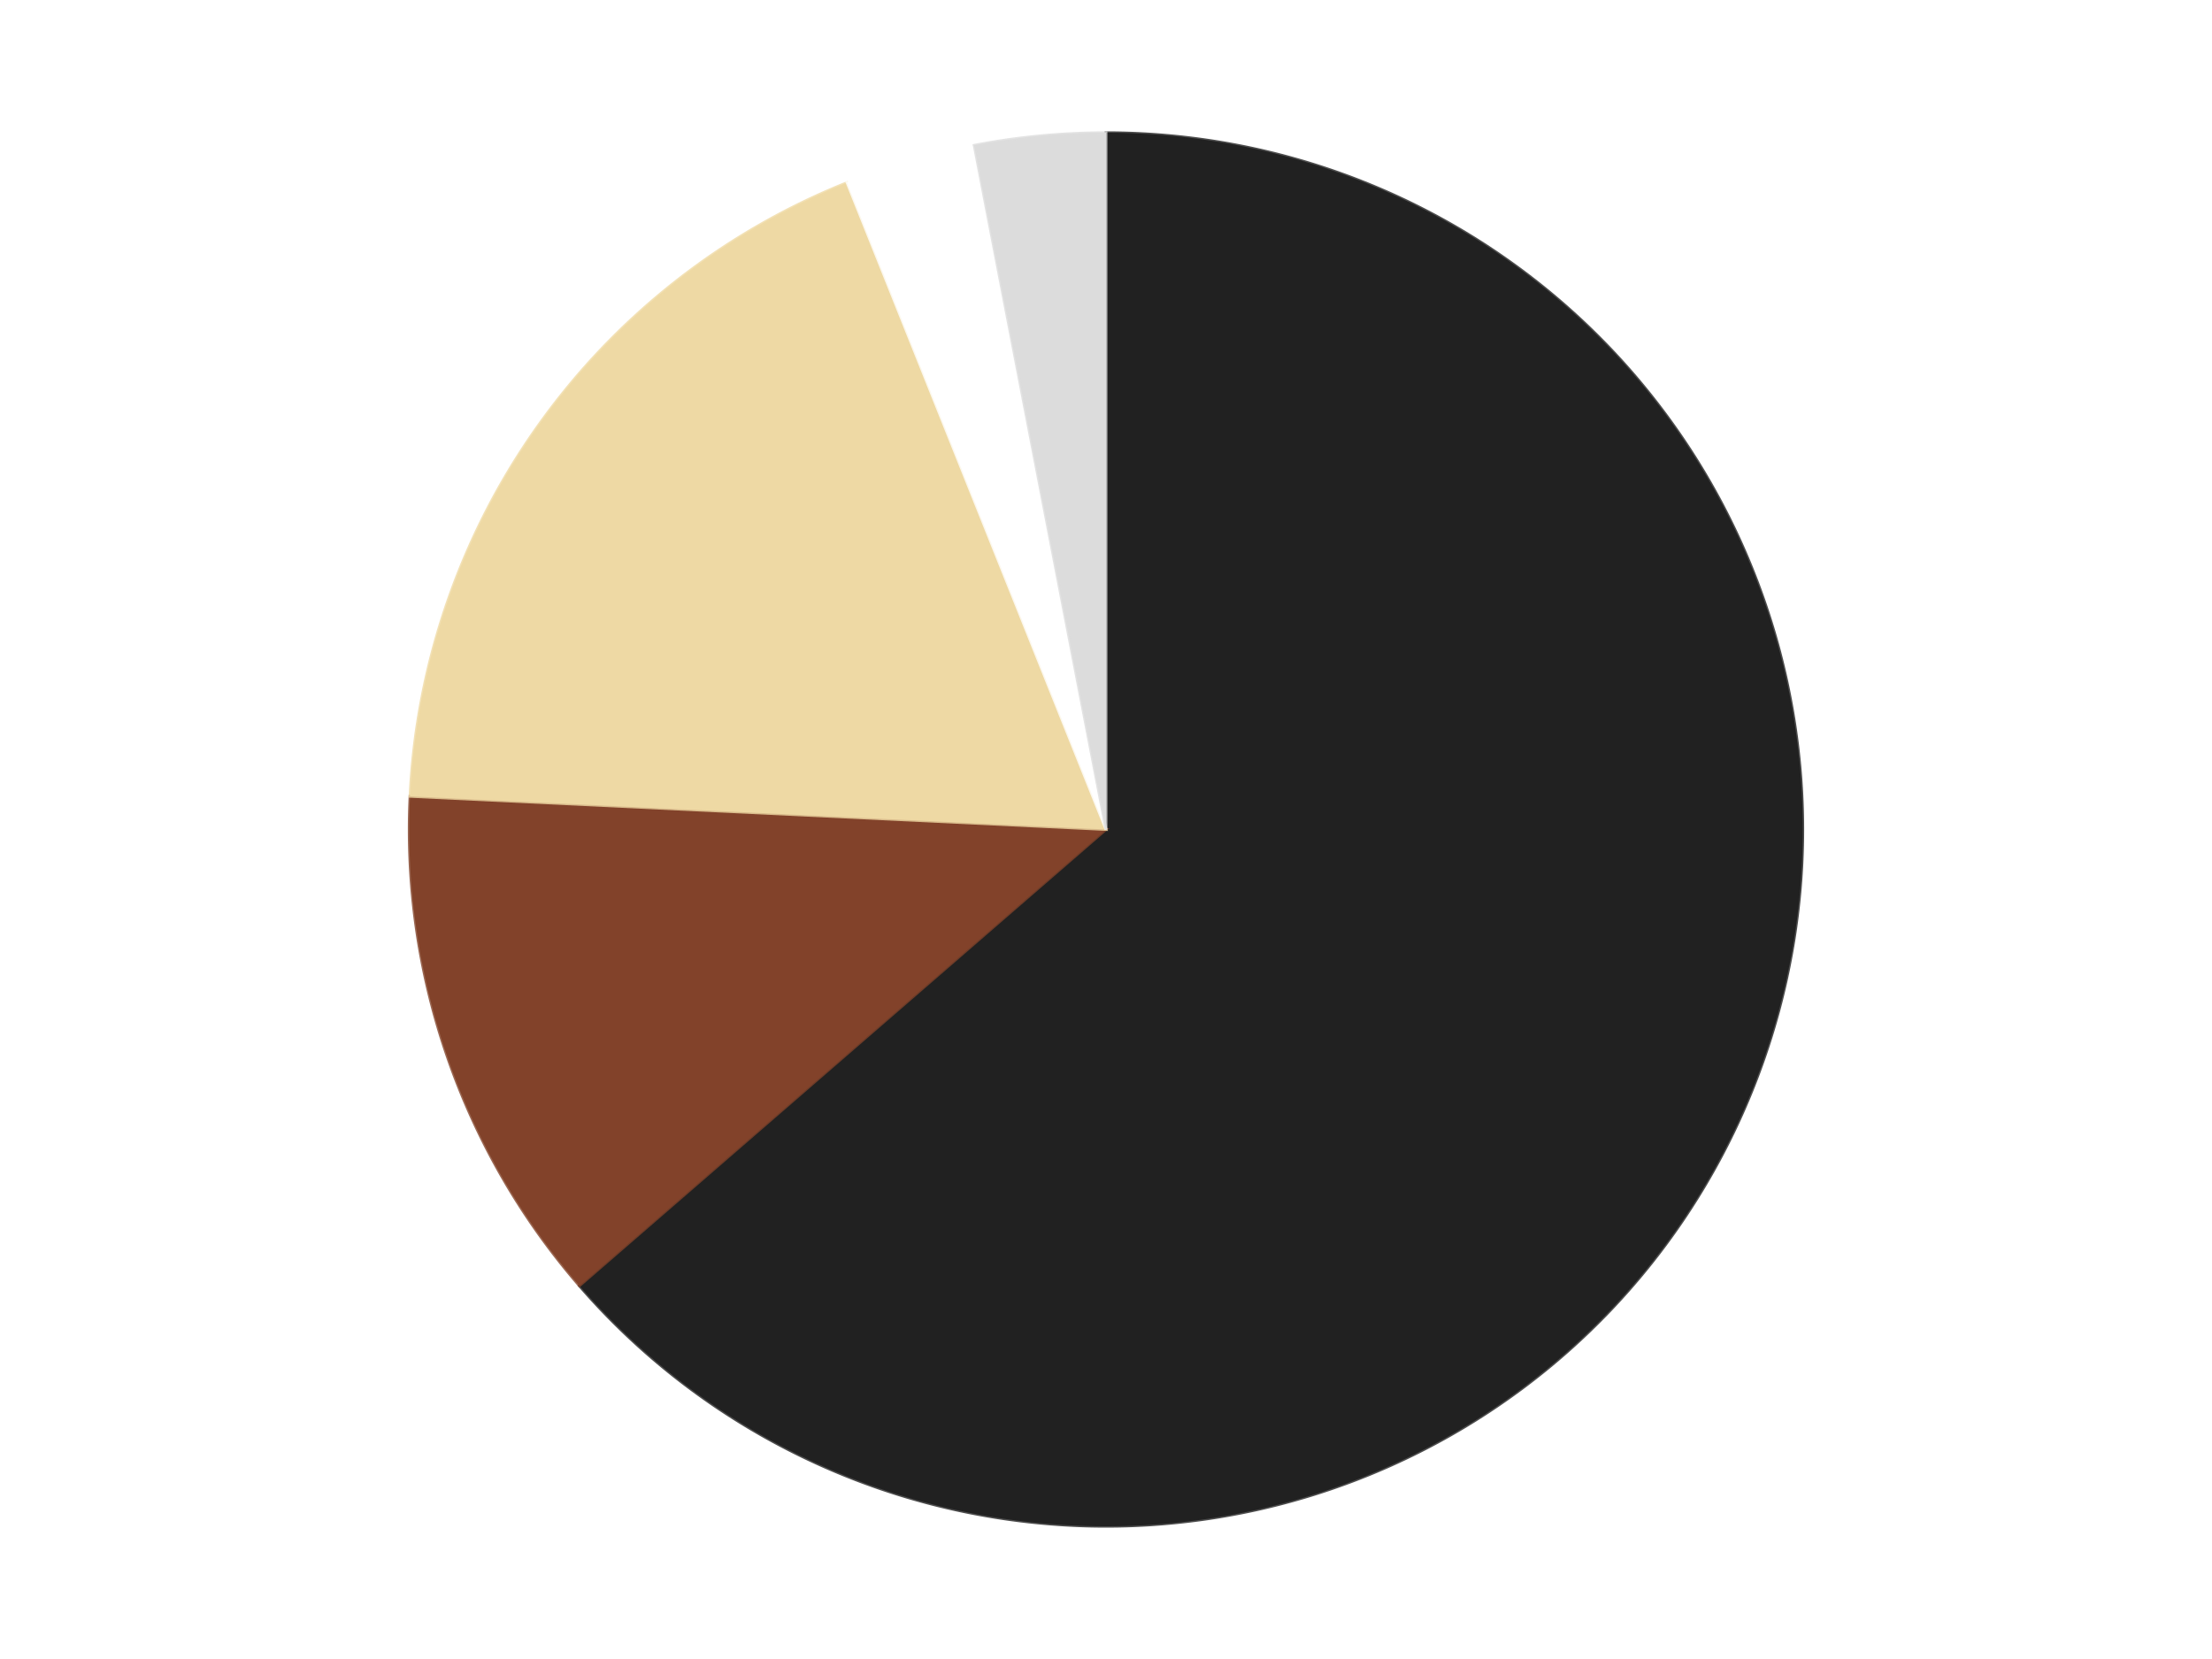
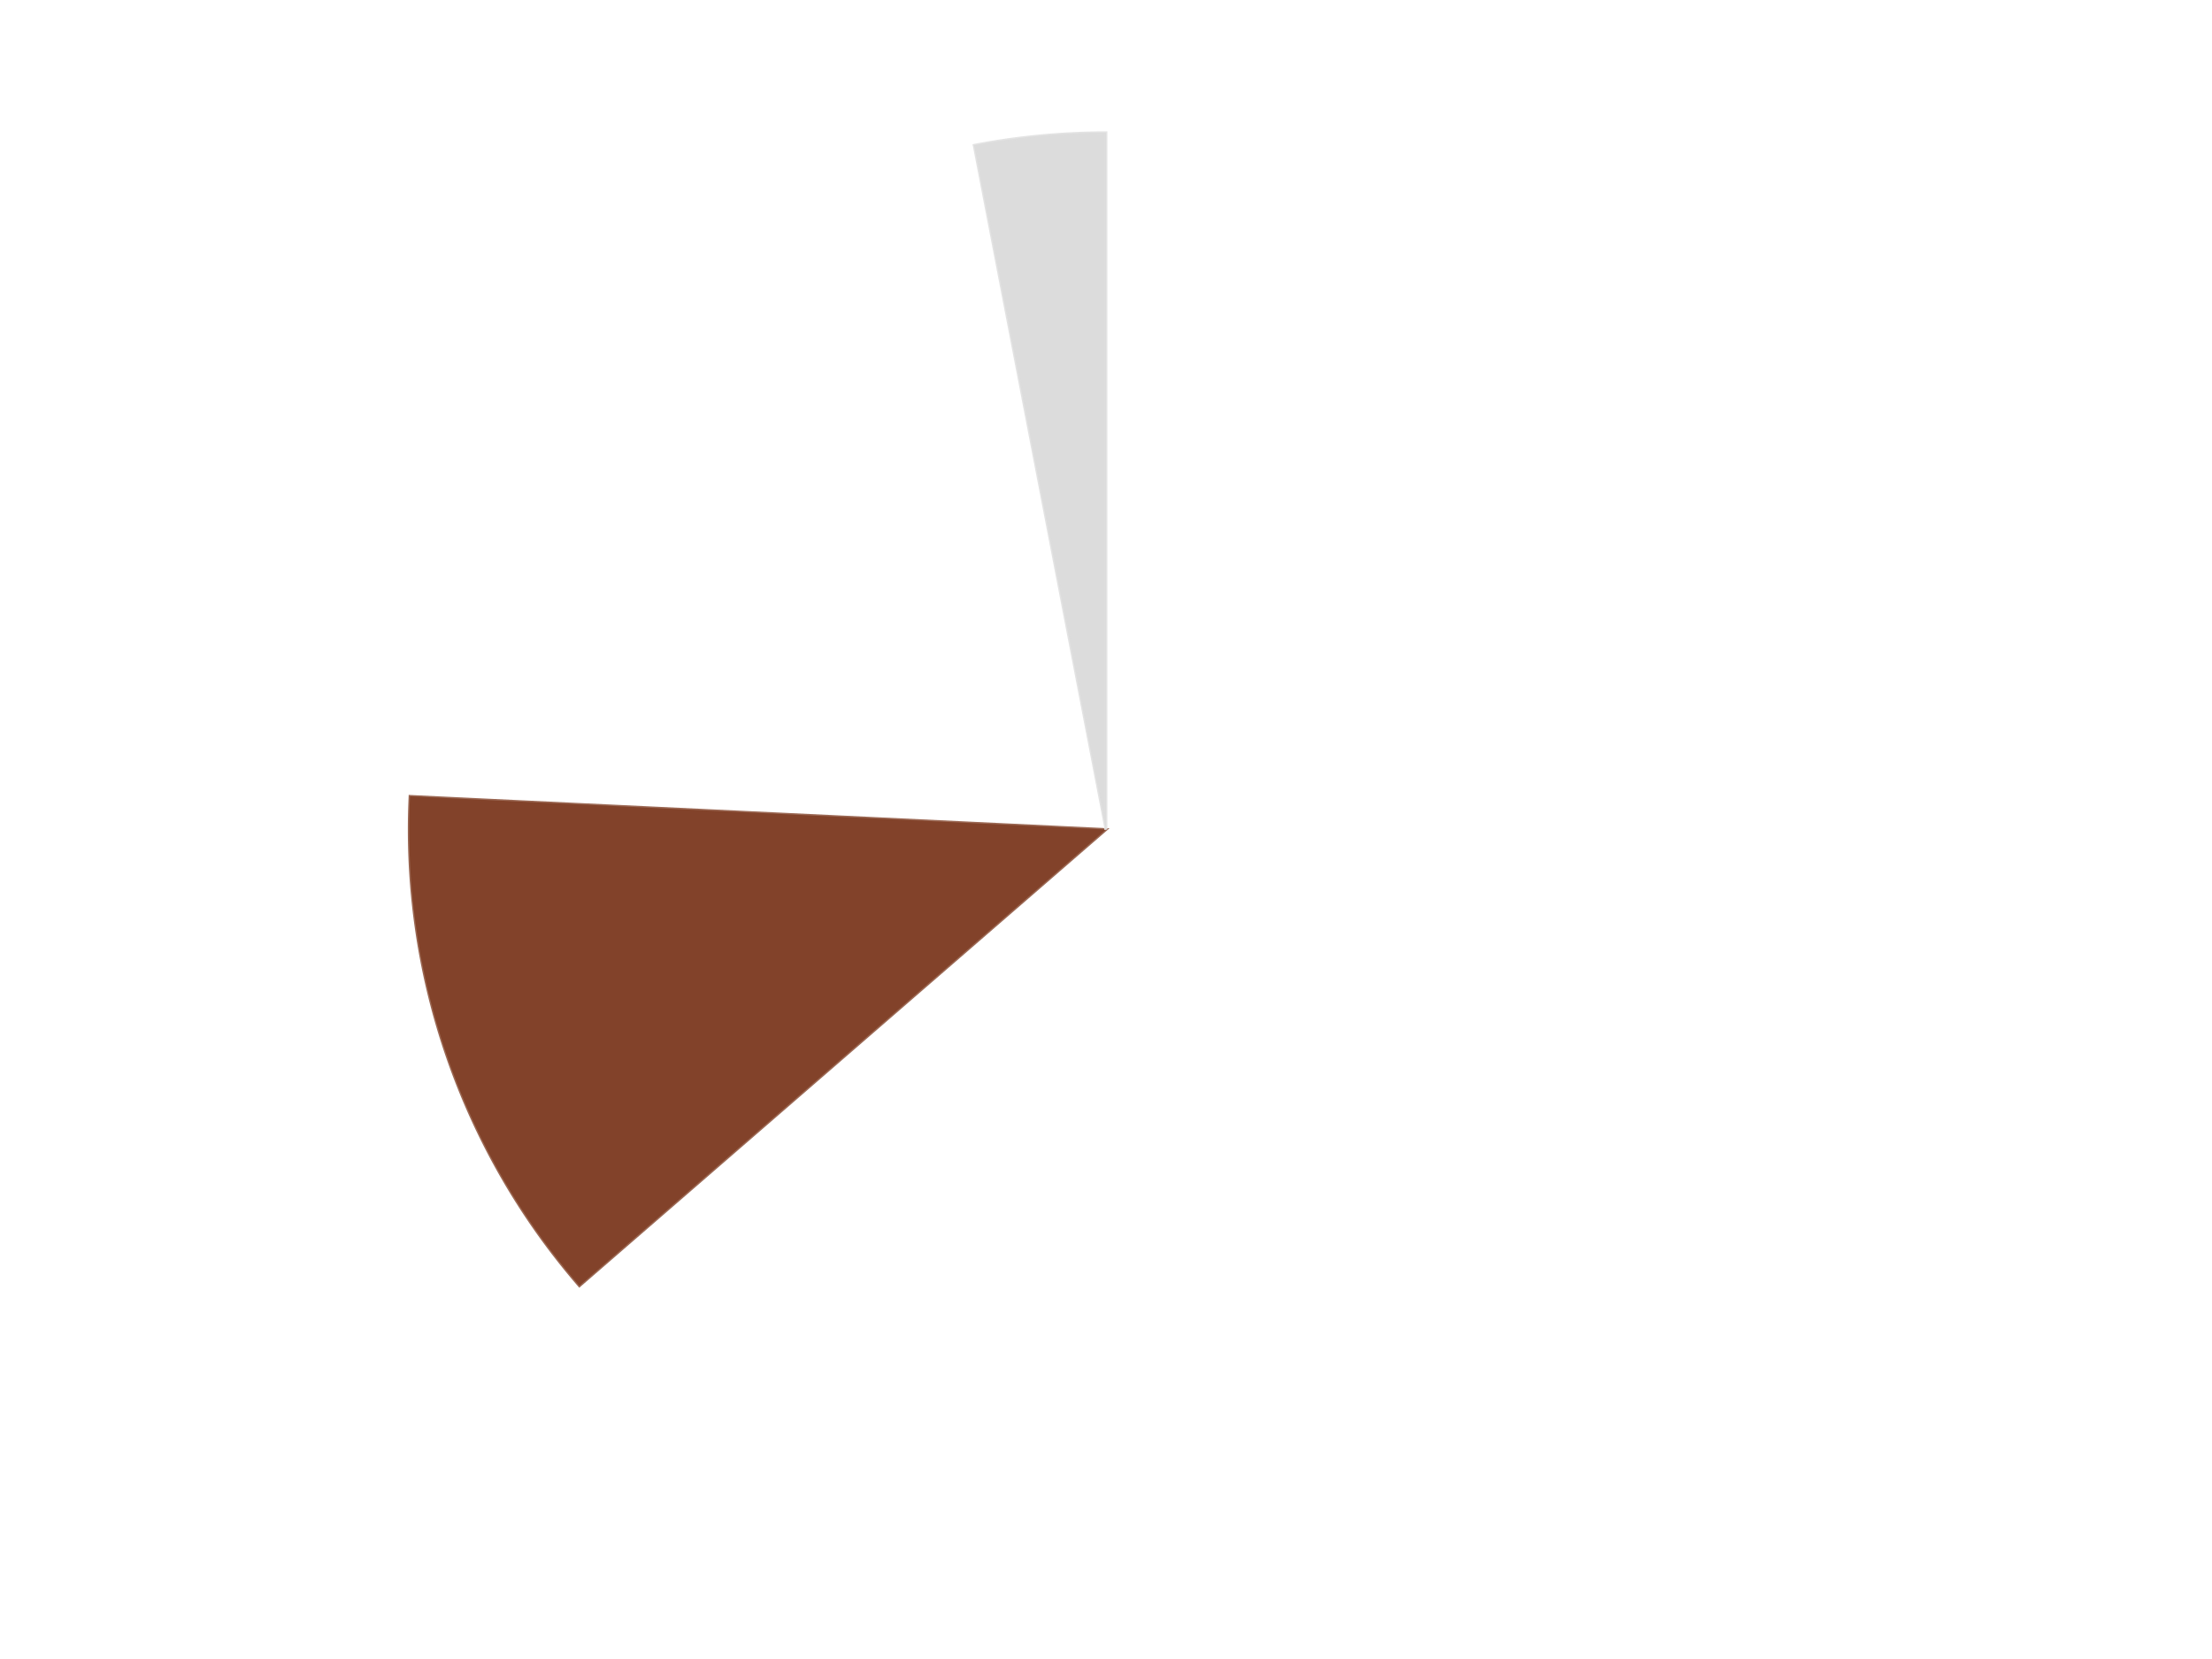
<svg xmlns="http://www.w3.org/2000/svg" xmlns:xlink="http://www.w3.org/1999/xlink" id="chart-c7b5de72-ae33-471a-b8d7-ccd2840a4371" class="pygal-chart" viewBox="0 0 800 600">
  <defs>
    <style type="text/css">#chart-c7b5de72-ae33-471a-b8d7-ccd2840a4371{-webkit-user-select:none;-webkit-font-smoothing:antialiased;font-family:Consolas,"Liberation Mono",Menlo,Courier,monospace}#chart-c7b5de72-ae33-471a-b8d7-ccd2840a4371 .title{font-family:Consolas,"Liberation Mono",Menlo,Courier,monospace;font-size:16px}#chart-c7b5de72-ae33-471a-b8d7-ccd2840a4371 .legends .legend text{font-family:Consolas,"Liberation Mono",Menlo,Courier,monospace;font-size:14px}#chart-c7b5de72-ae33-471a-b8d7-ccd2840a4371 .axis text{font-family:Consolas,"Liberation Mono",Menlo,Courier,monospace;font-size:10px}#chart-c7b5de72-ae33-471a-b8d7-ccd2840a4371 .axis text.major{font-family:Consolas,"Liberation Mono",Menlo,Courier,monospace;font-size:10px}#chart-c7b5de72-ae33-471a-b8d7-ccd2840a4371 .text-overlay text.value{font-family:Consolas,"Liberation Mono",Menlo,Courier,monospace;font-size:16px}#chart-c7b5de72-ae33-471a-b8d7-ccd2840a4371 .text-overlay text.label{font-family:Consolas,"Liberation Mono",Menlo,Courier,monospace;font-size:10px}#chart-c7b5de72-ae33-471a-b8d7-ccd2840a4371 .tooltip{font-family:Consolas,"Liberation Mono",Menlo,Courier,monospace;font-size:14px}#chart-c7b5de72-ae33-471a-b8d7-ccd2840a4371 text.no_data{font-family:Consolas,"Liberation Mono",Menlo,Courier,monospace;font-size:64px}
#chart-c7b5de72-ae33-471a-b8d7-ccd2840a4371{background-color:transparent}#chart-c7b5de72-ae33-471a-b8d7-ccd2840a4371 path,#chart-c7b5de72-ae33-471a-b8d7-ccd2840a4371 line,#chart-c7b5de72-ae33-471a-b8d7-ccd2840a4371 rect,#chart-c7b5de72-ae33-471a-b8d7-ccd2840a4371 circle{-webkit-transition:150ms;-moz-transition:150ms;transition:150ms}#chart-c7b5de72-ae33-471a-b8d7-ccd2840a4371 .graph &gt; .background{fill:transparent}#chart-c7b5de72-ae33-471a-b8d7-ccd2840a4371 .plot &gt; .background{fill:transparent}#chart-c7b5de72-ae33-471a-b8d7-ccd2840a4371 .graph{fill:rgba(0,0,0,.87)}#chart-c7b5de72-ae33-471a-b8d7-ccd2840a4371 text.no_data{fill:rgba(0,0,0,1)}#chart-c7b5de72-ae33-471a-b8d7-ccd2840a4371 .title{fill:rgba(0,0,0,1)}#chart-c7b5de72-ae33-471a-b8d7-ccd2840a4371 .legends .legend text{fill:rgba(0,0,0,.87)}#chart-c7b5de72-ae33-471a-b8d7-ccd2840a4371 .legends .legend:hover text{fill:rgba(0,0,0,1)}#chart-c7b5de72-ae33-471a-b8d7-ccd2840a4371 .axis .line{stroke:rgba(0,0,0,1)}#chart-c7b5de72-ae33-471a-b8d7-ccd2840a4371 .axis .guide.line{stroke:rgba(0,0,0,.54)}#chart-c7b5de72-ae33-471a-b8d7-ccd2840a4371 .axis .major.line{stroke:rgba(0,0,0,.87)}#chart-c7b5de72-ae33-471a-b8d7-ccd2840a4371 .axis text.major{fill:rgba(0,0,0,1)}#chart-c7b5de72-ae33-471a-b8d7-ccd2840a4371 .axis.y .guides:hover .guide.line,#chart-c7b5de72-ae33-471a-b8d7-ccd2840a4371 .line-graph .axis.x .guides:hover .guide.line,#chart-c7b5de72-ae33-471a-b8d7-ccd2840a4371 .stackedline-graph .axis.x .guides:hover .guide.line,#chart-c7b5de72-ae33-471a-b8d7-ccd2840a4371 .xy-graph .axis.x .guides:hover .guide.line{stroke:rgba(0,0,0,1)}#chart-c7b5de72-ae33-471a-b8d7-ccd2840a4371 .axis .guides:hover text{fill:rgba(0,0,0,1)}#chart-c7b5de72-ae33-471a-b8d7-ccd2840a4371 .reactive{fill-opacity:1.0;stroke-opacity:.8;stroke-width:1}#chart-c7b5de72-ae33-471a-b8d7-ccd2840a4371 .ci{stroke:rgba(0,0,0,.87)}#chart-c7b5de72-ae33-471a-b8d7-ccd2840a4371 .reactive.active,#chart-c7b5de72-ae33-471a-b8d7-ccd2840a4371 .active .reactive{fill-opacity:0.6;stroke-opacity:.9;stroke-width:4}#chart-c7b5de72-ae33-471a-b8d7-ccd2840a4371 .ci .reactive.active{stroke-width:1.5}#chart-c7b5de72-ae33-471a-b8d7-ccd2840a4371 .series text{fill:rgba(0,0,0,1)}#chart-c7b5de72-ae33-471a-b8d7-ccd2840a4371 .tooltip rect{fill:transparent;stroke:rgba(0,0,0,1);-webkit-transition:opacity 150ms;-moz-transition:opacity 150ms;transition:opacity 150ms}#chart-c7b5de72-ae33-471a-b8d7-ccd2840a4371 .tooltip .label{fill:rgba(0,0,0,.87)}#chart-c7b5de72-ae33-471a-b8d7-ccd2840a4371 .tooltip .label{fill:rgba(0,0,0,.87)}#chart-c7b5de72-ae33-471a-b8d7-ccd2840a4371 .tooltip .legend{font-size:.8em;fill:rgba(0,0,0,.54)}#chart-c7b5de72-ae33-471a-b8d7-ccd2840a4371 .tooltip .x_label{font-size:.6em;fill:rgba(0,0,0,1)}#chart-c7b5de72-ae33-471a-b8d7-ccd2840a4371 .tooltip .xlink{font-size:.5em;text-decoration:underline}#chart-c7b5de72-ae33-471a-b8d7-ccd2840a4371 .tooltip .value{font-size:1.5em}#chart-c7b5de72-ae33-471a-b8d7-ccd2840a4371 .bound{font-size:.5em}#chart-c7b5de72-ae33-471a-b8d7-ccd2840a4371 .max-value{font-size:.75em;fill:rgba(0,0,0,.54)}#chart-c7b5de72-ae33-471a-b8d7-ccd2840a4371 .map-element{fill:transparent;stroke:rgba(0,0,0,.54) !important}#chart-c7b5de72-ae33-471a-b8d7-ccd2840a4371 .map-element .reactive{fill-opacity:inherit;stroke-opacity:inherit}#chart-c7b5de72-ae33-471a-b8d7-ccd2840a4371 .color-0,#chart-c7b5de72-ae33-471a-b8d7-ccd2840a4371 .color-0 a:visited{stroke:#F44336;fill:#F44336}#chart-c7b5de72-ae33-471a-b8d7-ccd2840a4371 .color-1,#chart-c7b5de72-ae33-471a-b8d7-ccd2840a4371 .color-1 a:visited{stroke:#3F51B5;fill:#3F51B5}#chart-c7b5de72-ae33-471a-b8d7-ccd2840a4371 .color-2,#chart-c7b5de72-ae33-471a-b8d7-ccd2840a4371 .color-2 a:visited{stroke:#009688;fill:#009688}#chart-c7b5de72-ae33-471a-b8d7-ccd2840a4371 .color-3,#chart-c7b5de72-ae33-471a-b8d7-ccd2840a4371 .color-3 a:visited{stroke:#FFC107;fill:#FFC107}#chart-c7b5de72-ae33-471a-b8d7-ccd2840a4371 .color-4,#chart-c7b5de72-ae33-471a-b8d7-ccd2840a4371 .color-4 a:visited{stroke:#FF5722;fill:#FF5722}#chart-c7b5de72-ae33-471a-b8d7-ccd2840a4371 .text-overlay .color-0 text{fill:black}#chart-c7b5de72-ae33-471a-b8d7-ccd2840a4371 .text-overlay .color-1 text{fill:black}#chart-c7b5de72-ae33-471a-b8d7-ccd2840a4371 .text-overlay .color-2 text{fill:black}#chart-c7b5de72-ae33-471a-b8d7-ccd2840a4371 .text-overlay .color-3 text{fill:black}#chart-c7b5de72-ae33-471a-b8d7-ccd2840a4371 .text-overlay .color-4 text{fill:black}
#chart-c7b5de72-ae33-471a-b8d7-ccd2840a4371 text.no_data{text-anchor:middle}#chart-c7b5de72-ae33-471a-b8d7-ccd2840a4371 .guide.line{fill:none}#chart-c7b5de72-ae33-471a-b8d7-ccd2840a4371 .centered{text-anchor:middle}#chart-c7b5de72-ae33-471a-b8d7-ccd2840a4371 .title{text-anchor:middle}#chart-c7b5de72-ae33-471a-b8d7-ccd2840a4371 .legends .legend text{fill-opacity:1}#chart-c7b5de72-ae33-471a-b8d7-ccd2840a4371 .axis.x text{text-anchor:middle}#chart-c7b5de72-ae33-471a-b8d7-ccd2840a4371 .axis.x:not(.web) text[transform]{text-anchor:start}#chart-c7b5de72-ae33-471a-b8d7-ccd2840a4371 .axis.x:not(.web) text[transform].backwards{text-anchor:end}#chart-c7b5de72-ae33-471a-b8d7-ccd2840a4371 .axis.y text{text-anchor:end}#chart-c7b5de72-ae33-471a-b8d7-ccd2840a4371 .axis.y text[transform].backwards{text-anchor:start}#chart-c7b5de72-ae33-471a-b8d7-ccd2840a4371 .axis.y2 text{text-anchor:start}#chart-c7b5de72-ae33-471a-b8d7-ccd2840a4371 .axis.y2 text[transform].backwards{text-anchor:end}#chart-c7b5de72-ae33-471a-b8d7-ccd2840a4371 .axis .guide.line{stroke-dasharray:4,4;stroke:black}#chart-c7b5de72-ae33-471a-b8d7-ccd2840a4371 .axis .major.guide.line{stroke-dasharray:6,6;stroke:black}#chart-c7b5de72-ae33-471a-b8d7-ccd2840a4371 .horizontal .axis.y .guide.line,#chart-c7b5de72-ae33-471a-b8d7-ccd2840a4371 .horizontal .axis.y2 .guide.line,#chart-c7b5de72-ae33-471a-b8d7-ccd2840a4371 .vertical .axis.x .guide.line{opacity:0}#chart-c7b5de72-ae33-471a-b8d7-ccd2840a4371 .horizontal .axis.always_show .guide.line,#chart-c7b5de72-ae33-471a-b8d7-ccd2840a4371 .vertical .axis.always_show .guide.line{opacity:1 !important}#chart-c7b5de72-ae33-471a-b8d7-ccd2840a4371 .axis.y .guides:hover .guide.line,#chart-c7b5de72-ae33-471a-b8d7-ccd2840a4371 .axis.y2 .guides:hover .guide.line,#chart-c7b5de72-ae33-471a-b8d7-ccd2840a4371 .axis.x .guides:hover .guide.line{opacity:1}#chart-c7b5de72-ae33-471a-b8d7-ccd2840a4371 .axis .guides:hover text{opacity:1}#chart-c7b5de72-ae33-471a-b8d7-ccd2840a4371 .nofill{fill:none}#chart-c7b5de72-ae33-471a-b8d7-ccd2840a4371 .subtle-fill{fill-opacity:.2}#chart-c7b5de72-ae33-471a-b8d7-ccd2840a4371 .dot{stroke-width:1px;fill-opacity:1;stroke-opacity:1}#chart-c7b5de72-ae33-471a-b8d7-ccd2840a4371 .dot.active{stroke-width:5px}#chart-c7b5de72-ae33-471a-b8d7-ccd2840a4371 .dot.negative{fill:transparent}#chart-c7b5de72-ae33-471a-b8d7-ccd2840a4371 text,#chart-c7b5de72-ae33-471a-b8d7-ccd2840a4371 tspan{stroke:none !important}#chart-c7b5de72-ae33-471a-b8d7-ccd2840a4371 .series text.active{opacity:1}#chart-c7b5de72-ae33-471a-b8d7-ccd2840a4371 .tooltip rect{fill-opacity:.95;stroke-width:.5}#chart-c7b5de72-ae33-471a-b8d7-ccd2840a4371 .tooltip text{fill-opacity:1}#chart-c7b5de72-ae33-471a-b8d7-ccd2840a4371 .showable{visibility:hidden}#chart-c7b5de72-ae33-471a-b8d7-ccd2840a4371 .showable.shown{visibility:visible}#chart-c7b5de72-ae33-471a-b8d7-ccd2840a4371 .gauge-background{fill:rgba(229,229,229,1);stroke:none}#chart-c7b5de72-ae33-471a-b8d7-ccd2840a4371 .bg-lines{stroke:transparent;stroke-width:2px}</style>
    <script type="text/javascript">window.pygal = window.pygal || {};window.pygal.config = window.pygal.config || {};window.pygal.config['c7b5de72-ae33-471a-b8d7-ccd2840a4371'] = {"allow_interruptions": false, "box_mode": "extremes", "classes": ["pygal-chart"], "css": ["file://style.css", "file://graph.css"], "defs": [], "disable_xml_declaration": false, "dots_size": 2.5, "dynamic_print_values": false, "explicit_size": false, "fill": false, "force_uri_protocol": "https", "formatter": null, "half_pie": false, "height": 600, "include_x_axis": false, "inner_radius": 0, "interpolate": null, "interpolation_parameters": {}, "interpolation_precision": 250, "inverse_y_axis": false, "js": ["//kozea.github.io/pygal.js/2.0.x/pygal-tooltips.min.js"], "legend_at_bottom": false, "legend_at_bottom_columns": null, "legend_box_size": 12, "logarithmic": false, "margin": 20, "margin_bottom": null, "margin_left": null, "margin_right": null, "margin_top": null, "max_scale": 16, "min_scale": 4, "missing_value_fill_truncation": "x", "no_data_text": "No data", "no_prefix": false, "order_min": null, "pretty_print": false, "print_labels": false, "print_values": false, "print_values_position": "center", "print_zeroes": true, "range": null, "rounded_bars": null, "secondary_range": null, "show_dots": true, "show_legend": false, "show_minor_x_labels": true, "show_minor_y_labels": true, "show_only_major_dots": false, "show_x_guides": false, "show_x_labels": true, "show_y_guides": true, "show_y_labels": true, "spacing": 10, "stack_from_top": false, "strict": false, "stroke": true, "stroke_style": null, "style": {"background": "transparent", "ci_colors": [], "colors": ["#F44336", "#3F51B5", "#009688", "#FFC107", "#FF5722", "#9C27B0", "#03A9F4", "#8BC34A", "#FF9800", "#E91E63", "#2196F3", "#4CAF50", "#FFEB3B", "#673AB7", "#00BCD4", "#CDDC39", "#9E9E9E", "#607D8B"], "dot_opacity": "1", "font_family": "Consolas, \"Liberation Mono\", Menlo, Courier, monospace", "foreground": "rgba(0, 0, 0, .87)", "foreground_strong": "rgba(0, 0, 0, 1)", "foreground_subtle": "rgba(0, 0, 0, .54)", "guide_stroke_color": "black", "guide_stroke_dasharray": "4,4", "label_font_family": "Consolas, \"Liberation Mono\", Menlo, Courier, monospace", "label_font_size": 10, "legend_font_family": "Consolas, \"Liberation Mono\", Menlo, Courier, monospace", "legend_font_size": 14, "major_guide_stroke_color": "black", "major_guide_stroke_dasharray": "6,6", "major_label_font_family": "Consolas, \"Liberation Mono\", Menlo, Courier, monospace", "major_label_font_size": 10, "no_data_font_family": "Consolas, \"Liberation Mono\", Menlo, Courier, monospace", "no_data_font_size": 64, "opacity": "1.0", "opacity_hover": "0.6", "plot_background": "transparent", "stroke_opacity": ".8", "stroke_opacity_hover": ".9", "stroke_width": "1", "stroke_width_hover": "4", "title_font_family": "Consolas, \"Liberation Mono\", Menlo, Courier, monospace", "title_font_size": 16, "tooltip_font_family": "Consolas, \"Liberation Mono\", Menlo, Courier, monospace", "tooltip_font_size": 14, "transition": "150ms", "value_background": "rgba(229, 229, 229, 1)", "value_colors": [], "value_font_family": "Consolas, \"Liberation Mono\", Menlo, Courier, monospace", "value_font_size": 16, "value_label_font_family": "Consolas, \"Liberation Mono\", Menlo, Courier, monospace", "value_label_font_size": 10}, "title": null, "tooltip_border_radius": 0, "tooltip_fancy_mode": true, "truncate_label": null, "truncate_legend": null, "width": 800, "x_label_rotation": 0, "x_labels": null, "x_labels_major": null, "x_labels_major_count": null, "x_labels_major_every": null, "x_title": null, "xrange": null, "y_label_rotation": 0, "y_labels": null, "y_labels_major": null, "y_labels_major_count": null, "y_labels_major_every": null, "y_title": null, "zero": 0, "legends": ["Black", "Reddish Brown", "Tan", "White", "Chrome Silver"]}</script>
    <script type="text/javascript" xlink:href="https://kozea.github.io/pygal.js/2.0.x/pygal-tooltips.min.js" />
  </defs>
  <title>Pygal</title>
  <g class="graph pie-graph vertical">
    <rect x="0" y="0" width="800" height="600" class="background" />
    <g transform="translate(20, 20)" class="plot">
-       <rect x="0" y="0" width="760" height="560" class="background" />
      <g class="series serie-0 color-0">
        <g class="slices">
          <g class="slice" style="fill: #212121; stroke: #212121">
-             <path d="M380 28 A252 252 0 1 1 189.551 445.025 L380 280 A0 0 0 1 0 380 280 z" class="slice reactive tooltip-trigger" />
            <desc class="value">42</desc>
            <desc class="x centered">494.6136314146693</desc>
            <desc class="y centered">332.34229163823767</desc>
          </g>
        </g>
      </g>
      <g class="series serie-1 color-1">
        <g class="slices">
          <g class="slice" style="fill: #82422A; stroke: #82422A">
            <path d="M189.551 445.025 A252 252 0 0 1 128.285 268.009 L380 280 A0 0 0 0 0 380 280 z" class="slice reactive tooltip-trigger" />
            <desc class="value">8</desc>
            <desc class="x centered">260.9298968419518</desc>
            <desc class="y centered">321.2105633779952</desc>
          </g>
        </g>
      </g>
      <g class="series serie-2 color-2">
        <g class="slices">
          <g class="slice" style="fill: #EED9A4; stroke: #EED9A4">
-             <path d="M128.285 268.009 A252 252 0 0 1 286.341 46.051 L380 280 A0 0 0 0 0 380 280 z" class="slice reactive tooltip-trigger" />
            <desc class="value">12</desc>
            <desc class="x centered">277.3634300416577</desc>
            <desc class="y centered">206.91282939402907</desc>
          </g>
        </g>
      </g>
      <g class="series serie-3 color-3">
        <g class="slices">
          <g class="slice" style="fill: #FFFFFF; stroke: #FFFFFF">
-             <path d="M286.341 46.051 A252 252 0 0 1 332.309 32.554 L380 280 A0 0 0 0 0 380 280 z" class="slice reactive tooltip-trigger" />
+             <path d="M286.341 46.051 L380 280 A0 0 0 0 0 380 280 z" class="slice reactive tooltip-trigger" />
            <desc class="value">2</desc>
            <desc class="x centered">344.50169783797986</desc>
            <desc class="y centered">159.10388532457333</desc>
          </g>
        </g>
      </g>
      <g class="series serie-4 color-4">
        <g class="slices">
          <g class="slice" style="fill: #DCDCDC; stroke: #DCDCDC">
            <path d="M332.309 32.554 A252 252 0 0 1 380 28 L380 280 A0 0 0 0 0 380 280 z" class="slice reactive tooltip-trigger" />
            <desc class="value">2</desc>
            <desc class="x centered">368.022938543673</desc>
            <desc class="y centered">154.57053775579135</desc>
          </g>
        </g>
      </g>
    </g>
    <g class="titles" />
    <g transform="translate(20, 20)" class="plot overlay">
      <g class="series serie-0 color-0" />
      <g class="series serie-1 color-1" />
      <g class="series serie-2 color-2" />
      <g class="series serie-3 color-3" />
      <g class="series serie-4 color-4" />
    </g>
    <g transform="translate(20, 20)" class="plot text-overlay">
      <g class="series serie-0 color-0" />
      <g class="series serie-1 color-1" />
      <g class="series serie-2 color-2" />
      <g class="series serie-3 color-3" />
      <g class="series serie-4 color-4" />
    </g>
    <g transform="translate(20, 20)" class="plot tooltip-overlay">
      <g transform="translate(0 0)" style="opacity: 0" class="tooltip">
        <rect rx="0" ry="0" width="0" height="0" class="tooltip-box" />
        <g class="text" />
      </g>
    </g>
  </g>
</svg>